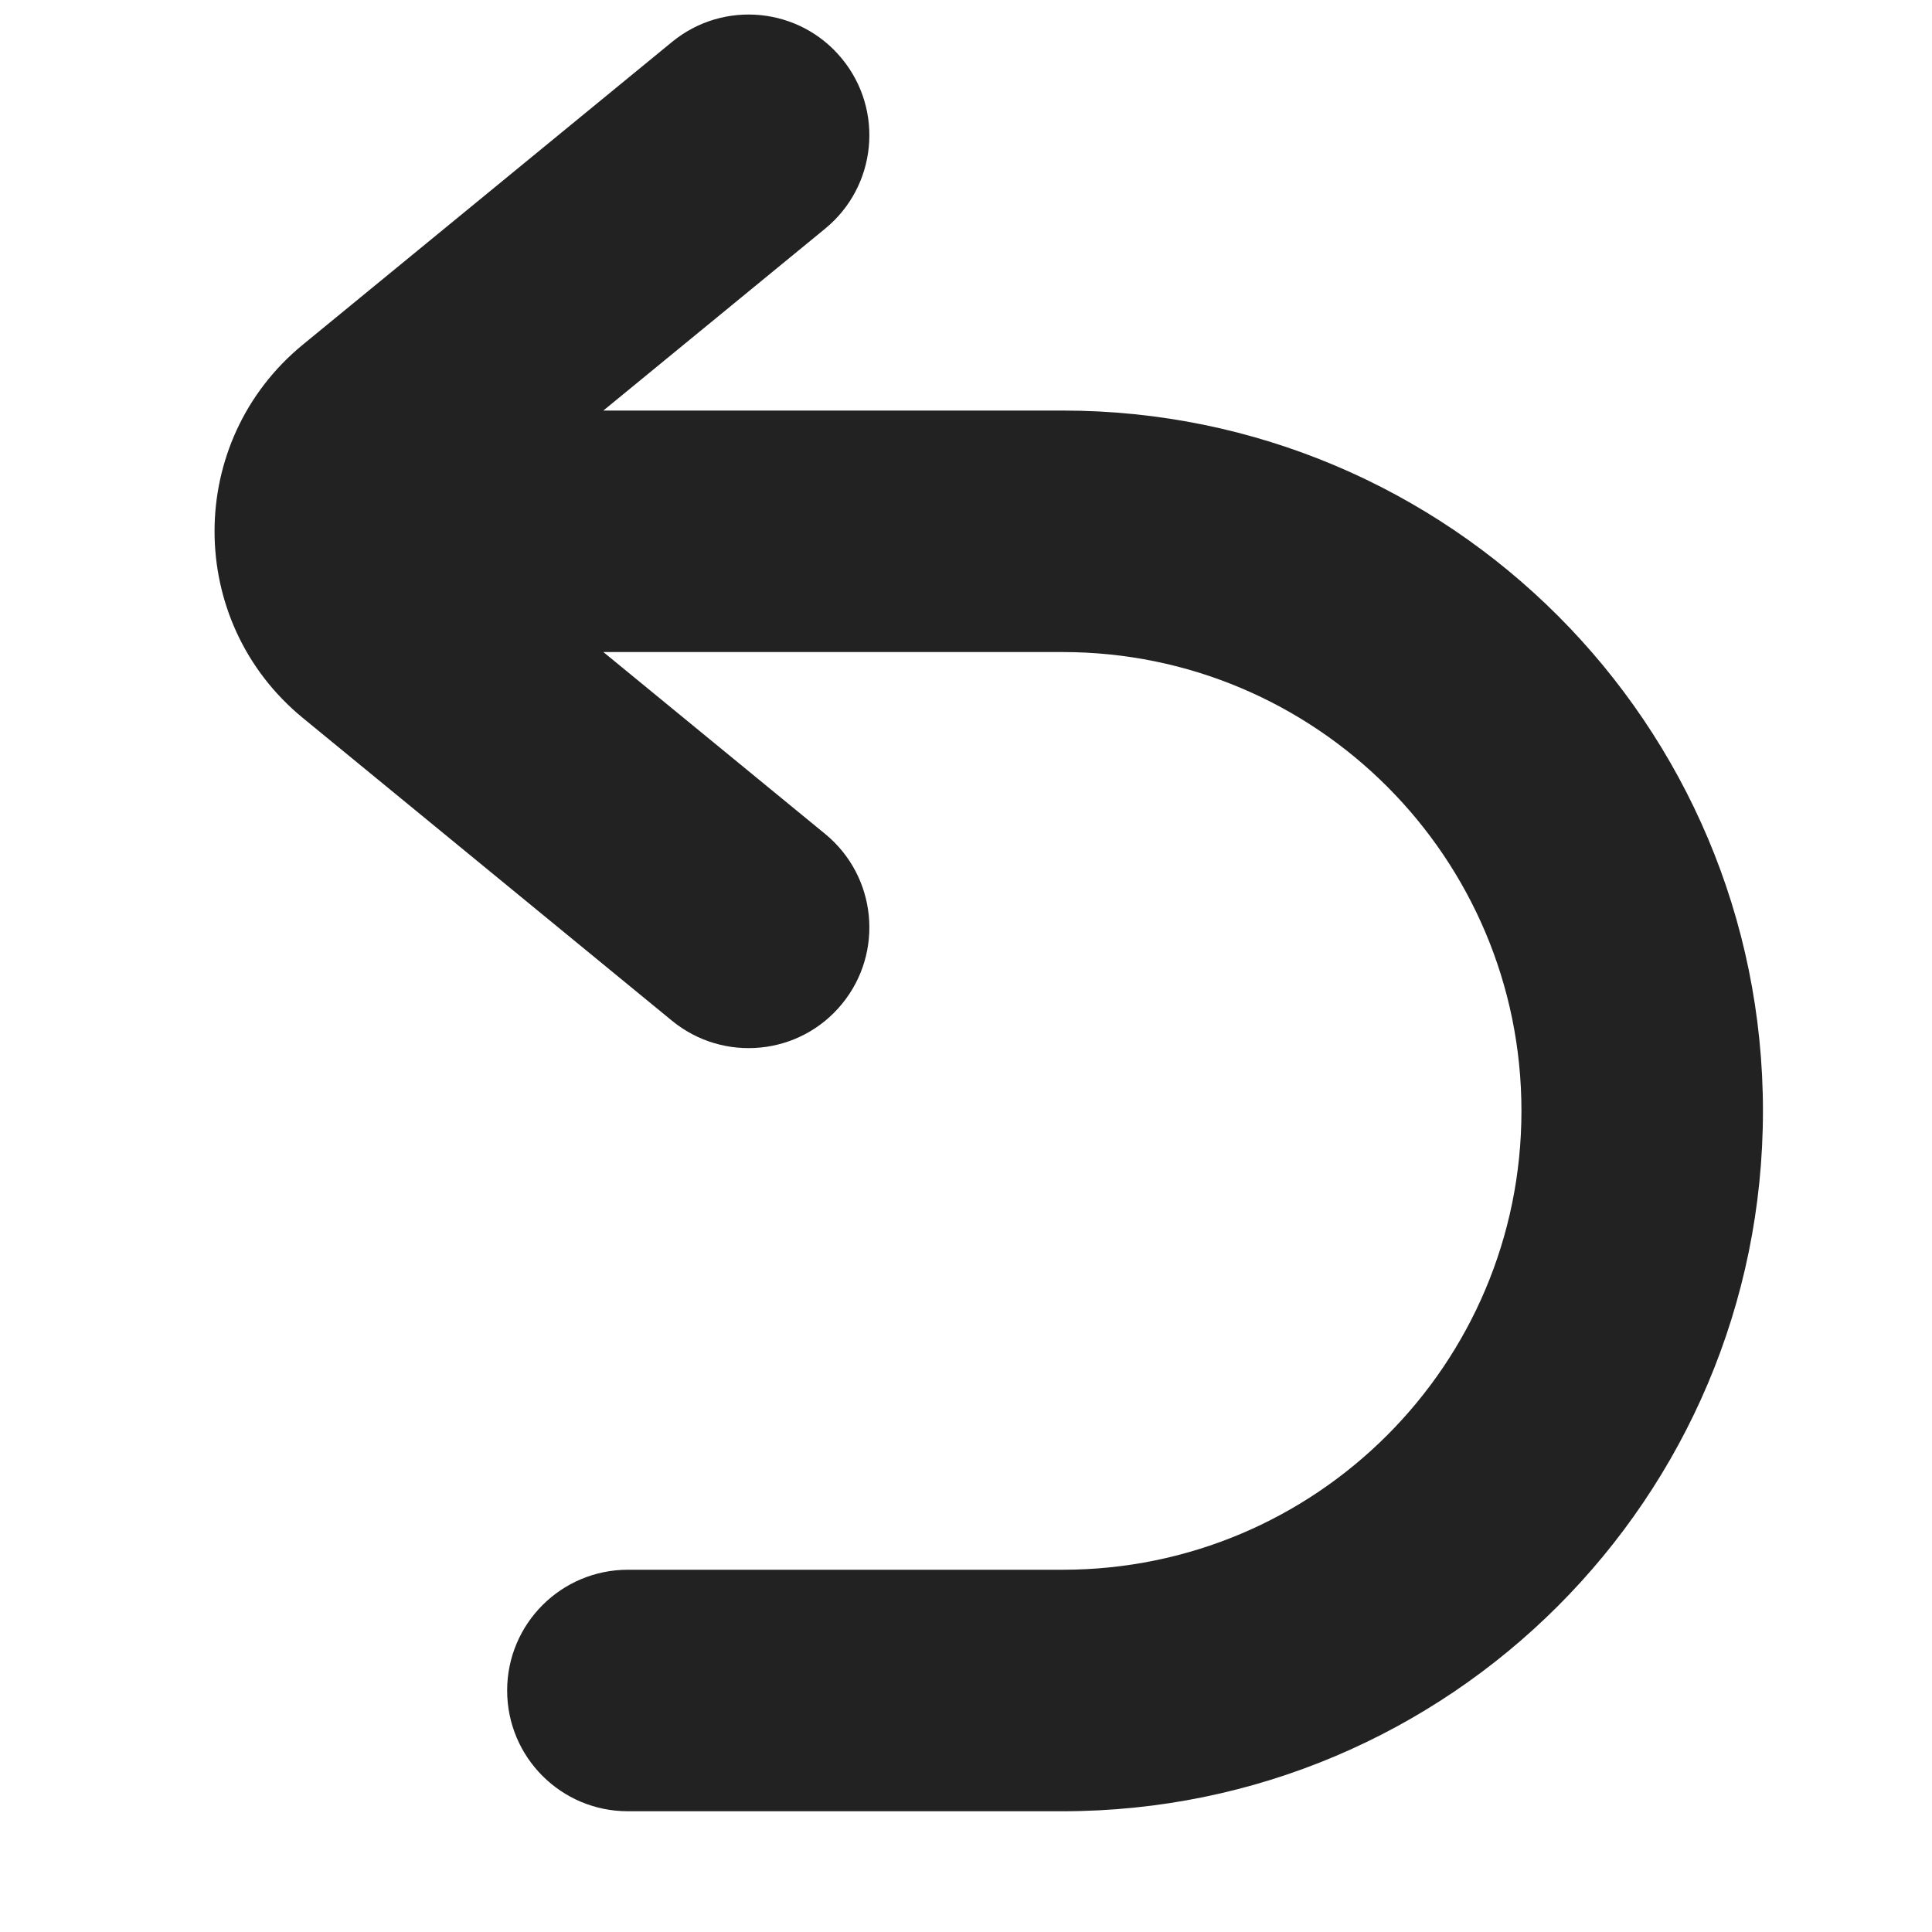
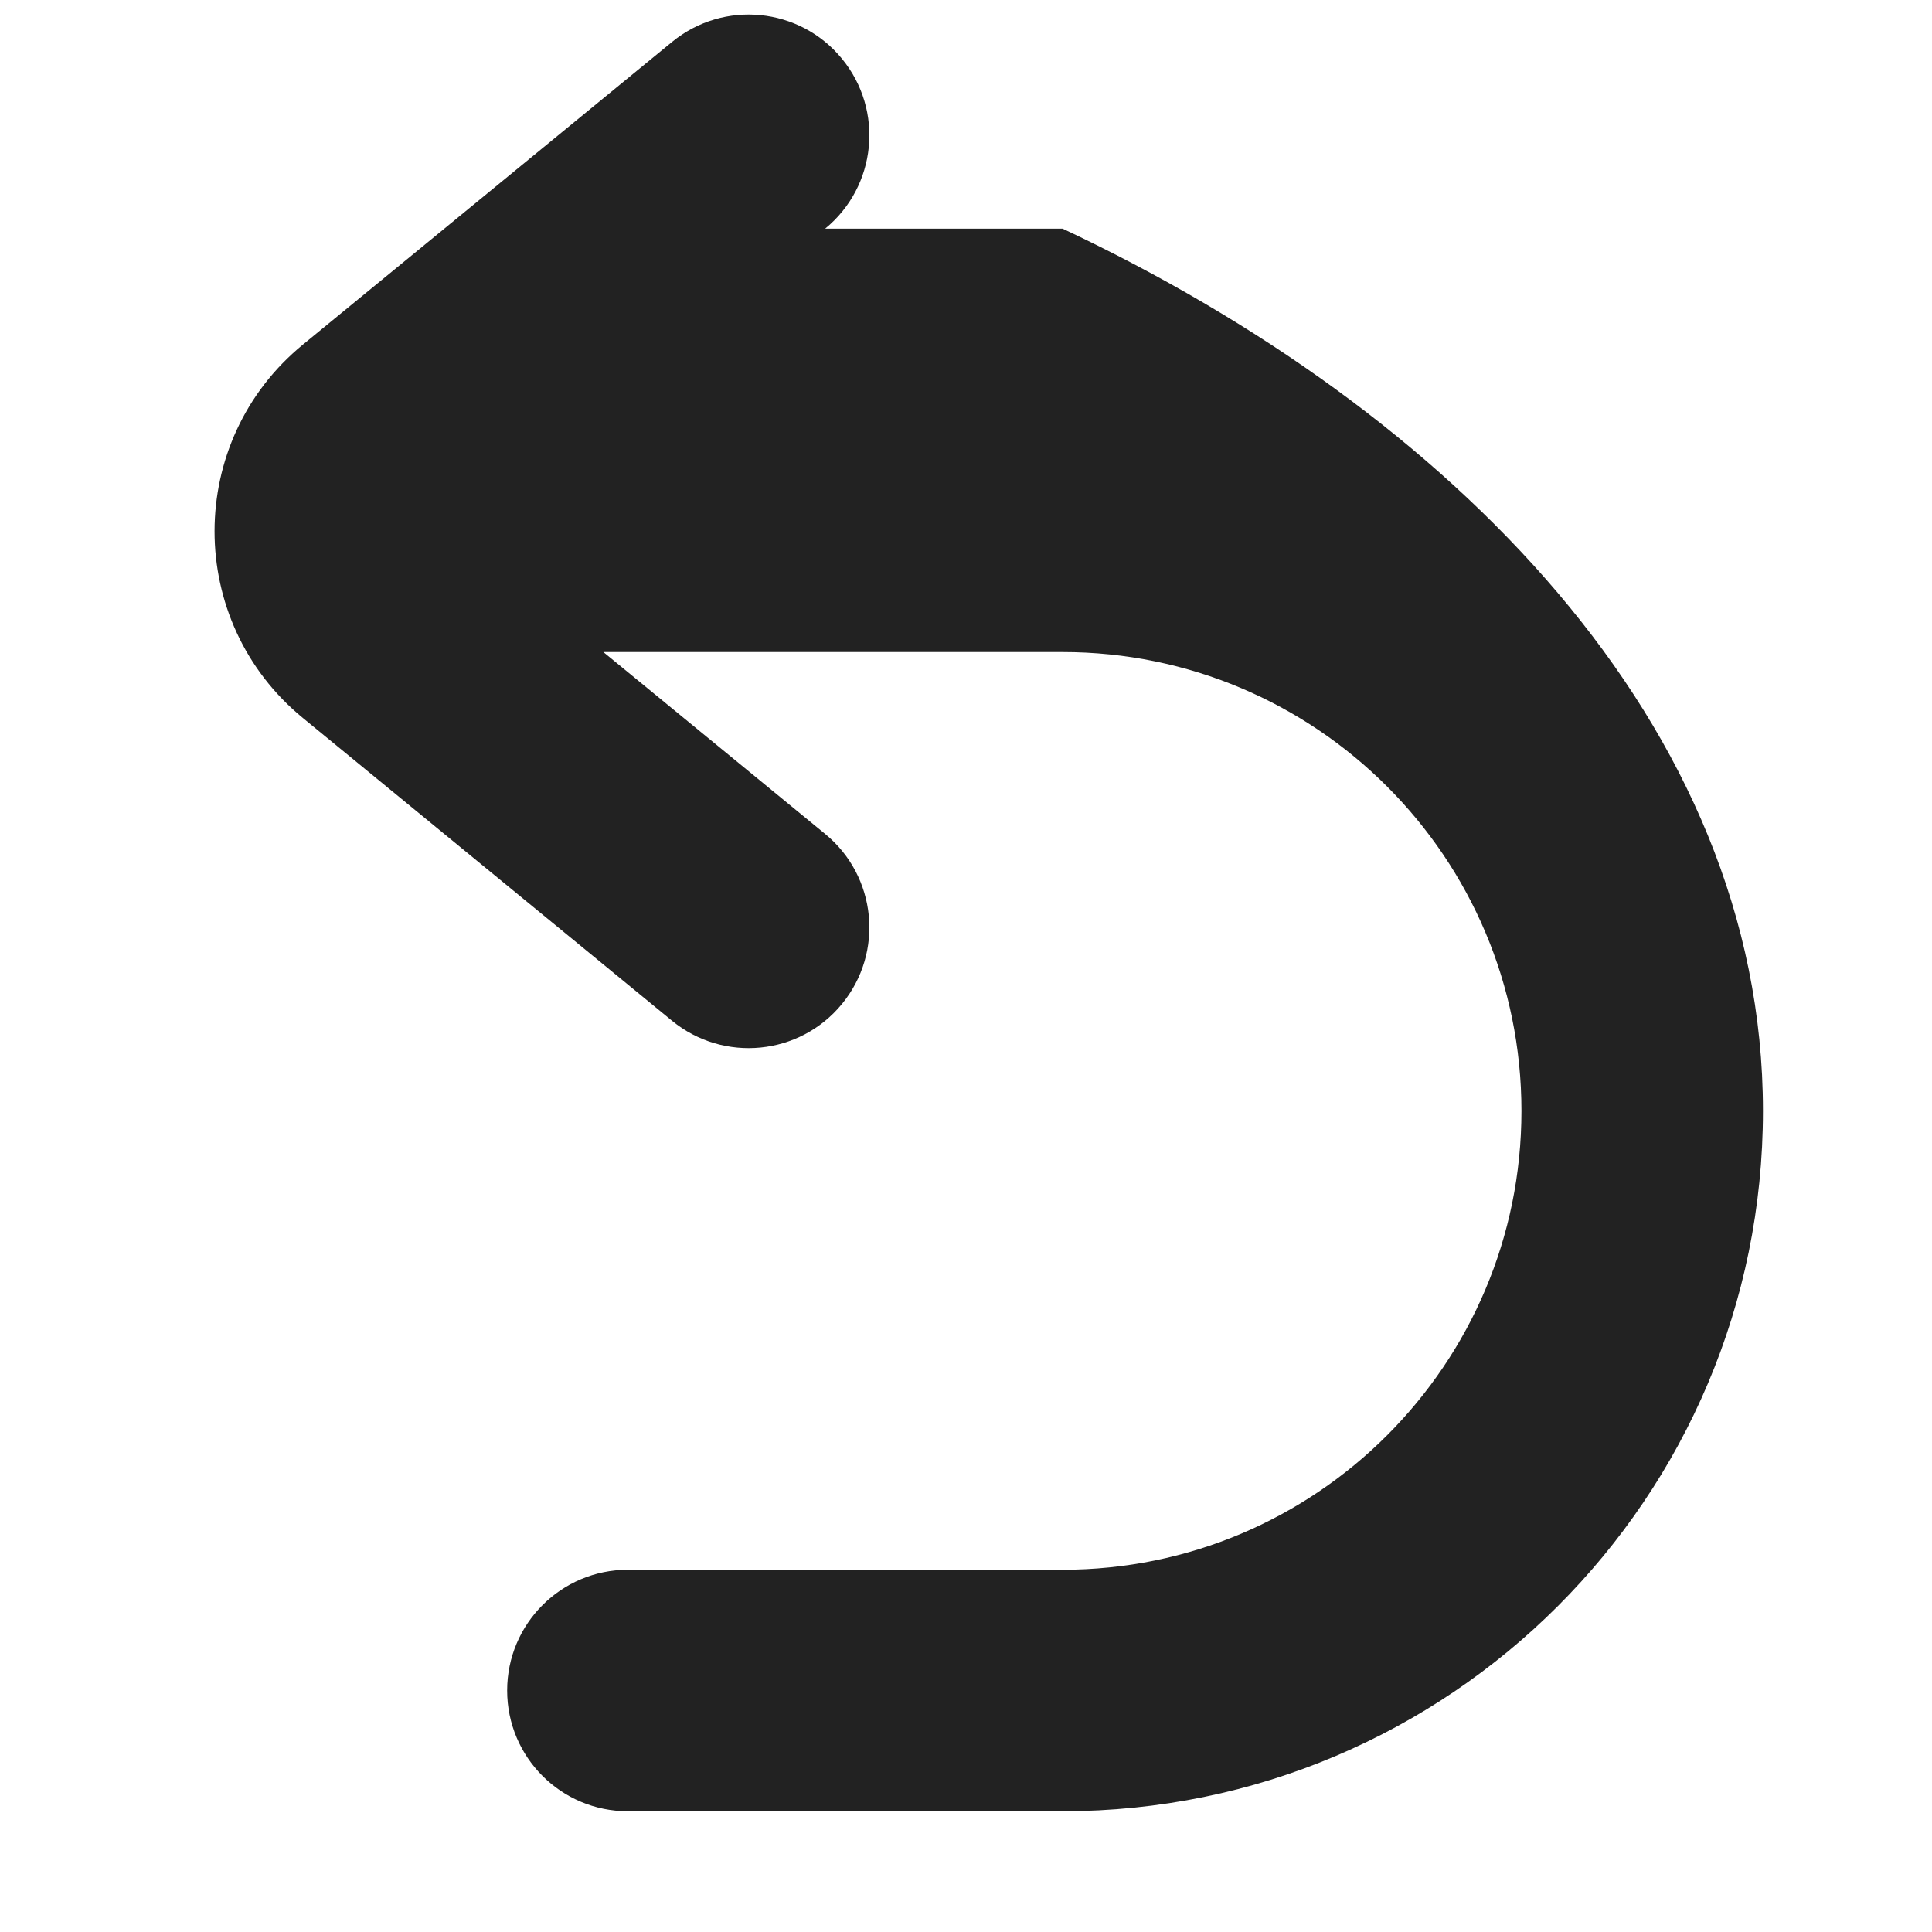
<svg xmlns="http://www.w3.org/2000/svg" width="20" height="20" viewBox="0 0 20 20" fill="none">
-   <path d="M6.957 0.434C7.491 -0.004 8.279 0.074 8.716 0.608C9.154 1.142 9.076 1.929 8.542 2.367L6.246 4.25H11C15.004 4.25 18.25 7.496 18.25 11.5C18.25 15.504 15.004 18.75 11 18.75H6.5C5.809 18.75 5.25 18.191 5.25 17.5C5.25 16.81 5.809 16.25 6.5 16.25H11C13.623 16.25 15.75 14.123 15.75 11.5C15.75 8.877 13.623 6.75 11 6.75H6.246L8.542 8.633C9.076 9.071 9.154 9.859 8.716 10.393C8.279 10.927 7.491 11.004 6.957 10.567L3.136 7.433C1.916 6.433 1.916 4.567 3.136 3.567L6.957 0.434Z" fill="#222222" />
+   <path d="M6.957 0.434C7.491 -0.004 8.279 0.074 8.716 0.608C9.154 1.142 9.076 1.929 8.542 2.367H11C15.004 4.25 18.25 7.496 18.25 11.5C18.25 15.504 15.004 18.75 11 18.75H6.5C5.809 18.75 5.25 18.191 5.25 17.5C5.25 16.81 5.809 16.25 6.5 16.25H11C13.623 16.25 15.75 14.123 15.75 11.5C15.75 8.877 13.623 6.75 11 6.75H6.246L8.542 8.633C9.076 9.071 9.154 9.859 8.716 10.393C8.279 10.927 7.491 11.004 6.957 10.567L3.136 7.433C1.916 6.433 1.916 4.567 3.136 3.567L6.957 0.434Z" fill="#222222" />
</svg>